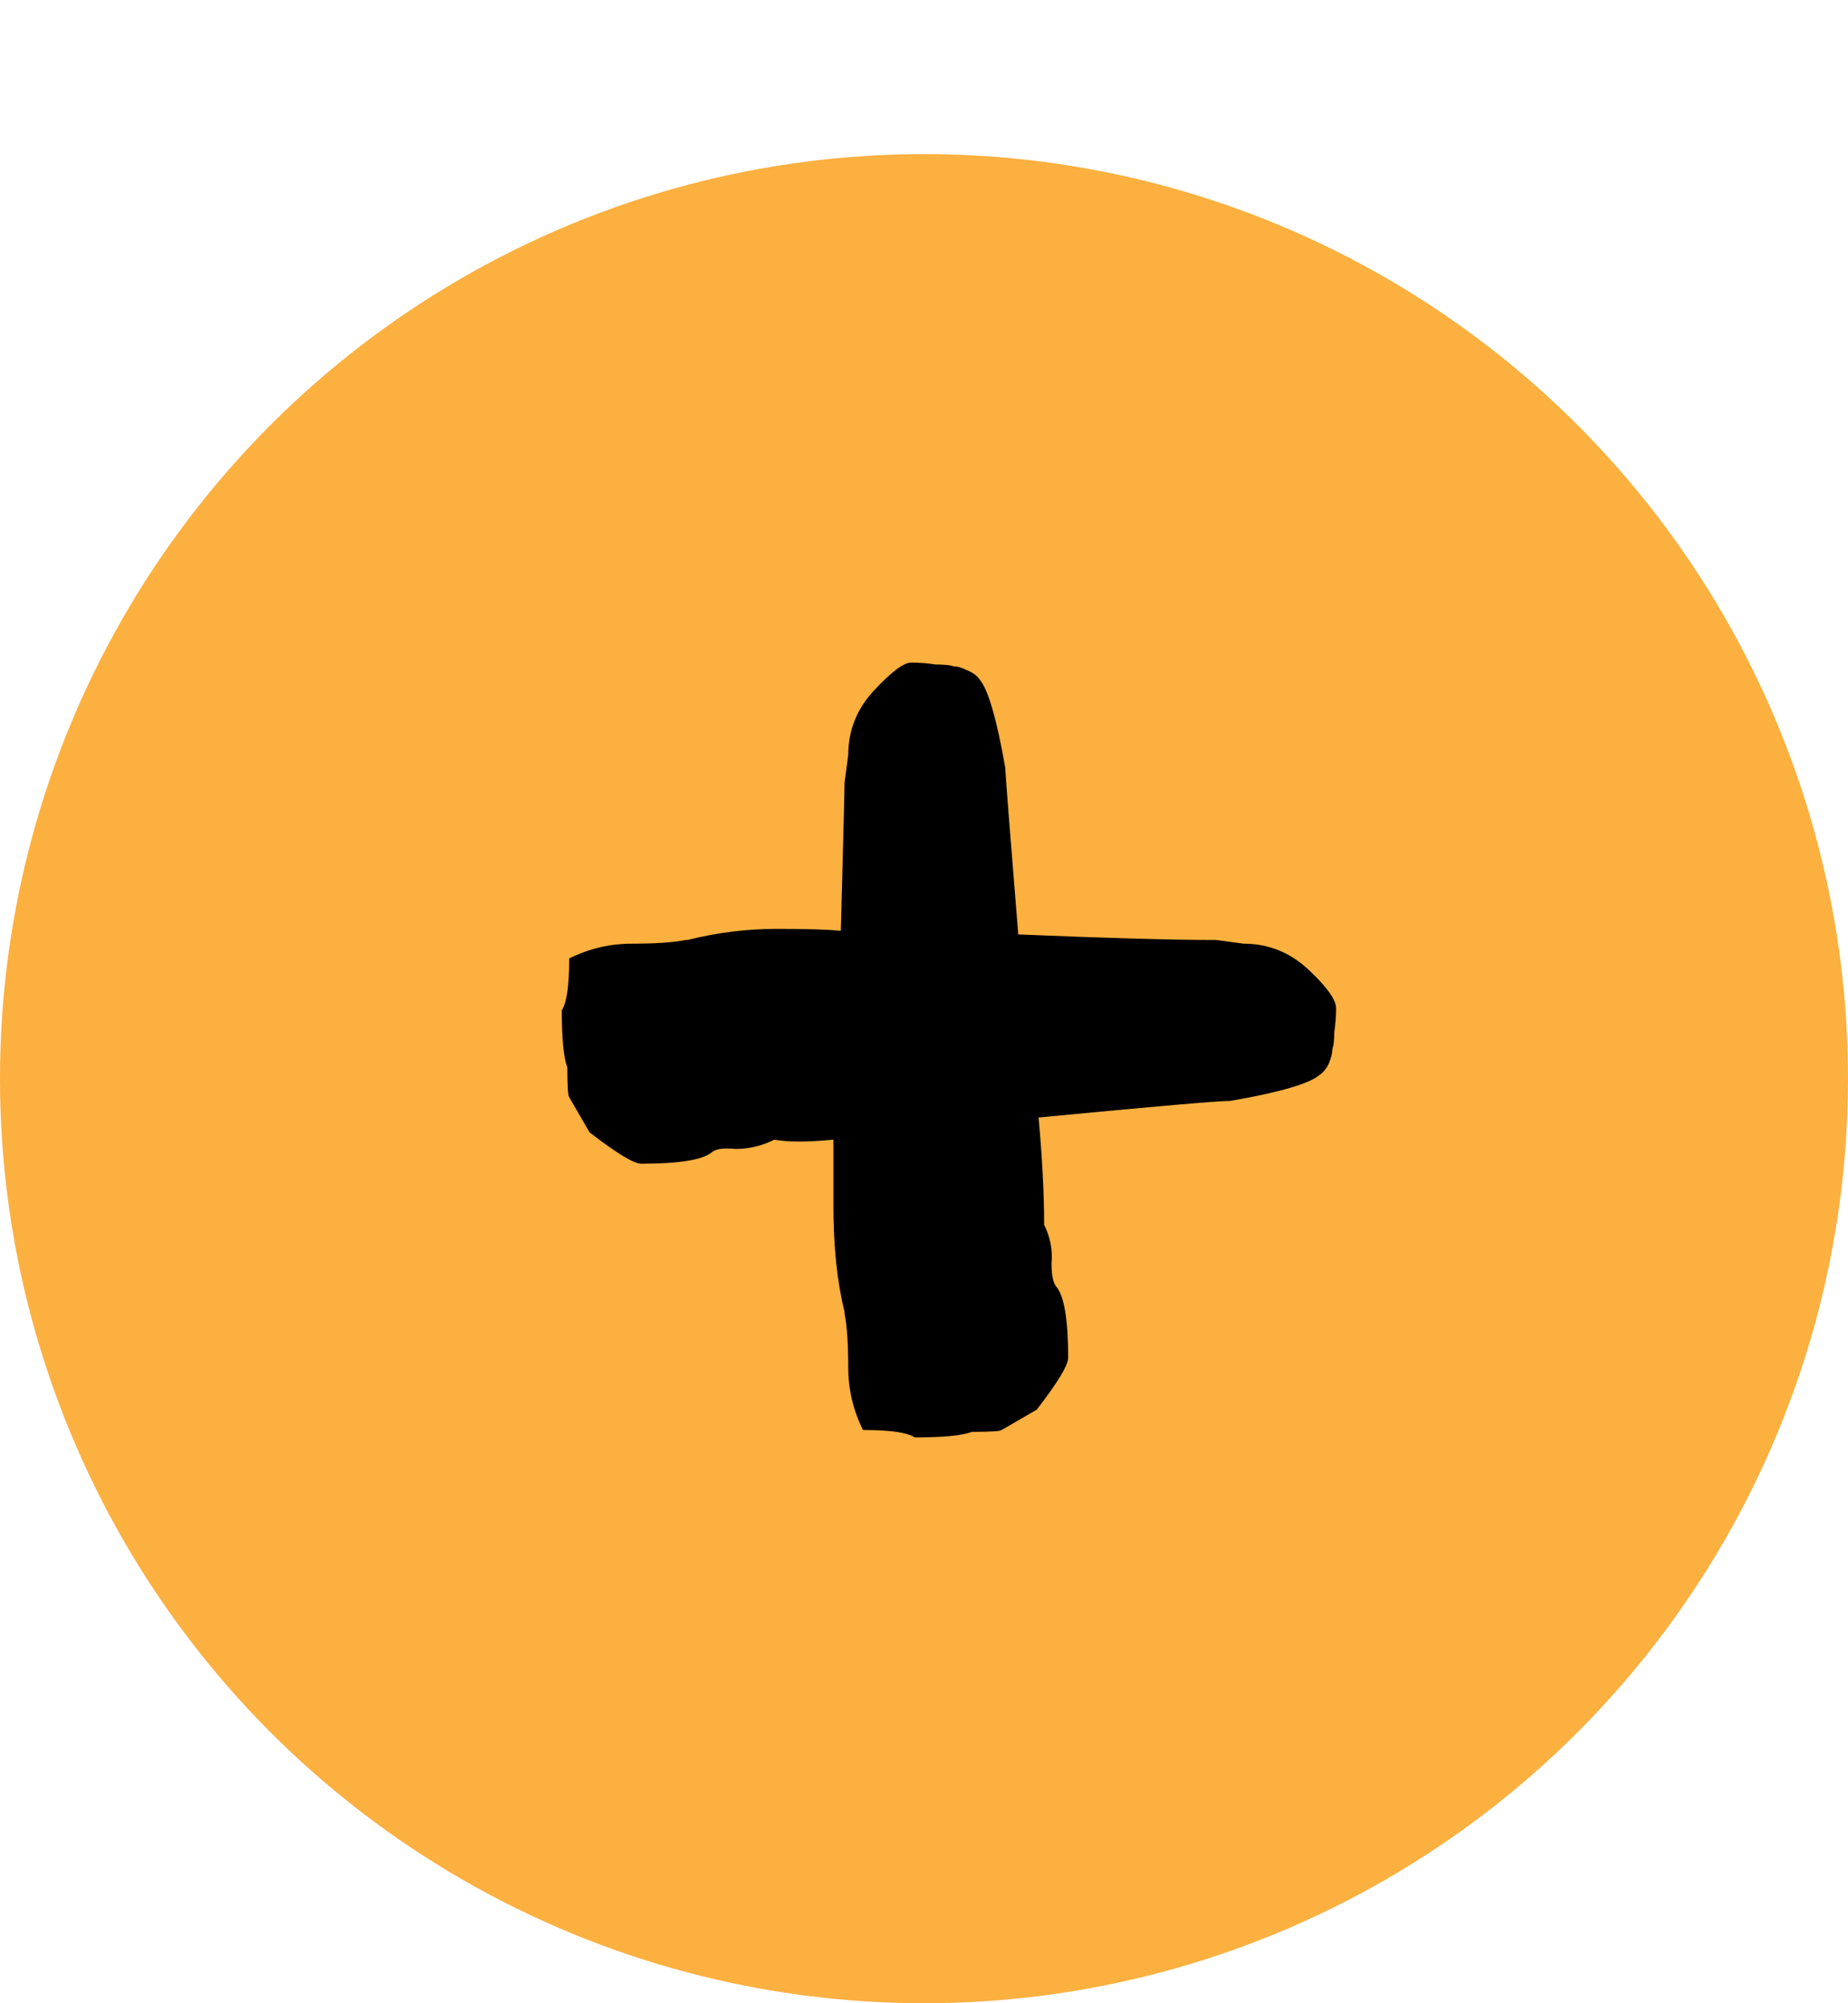
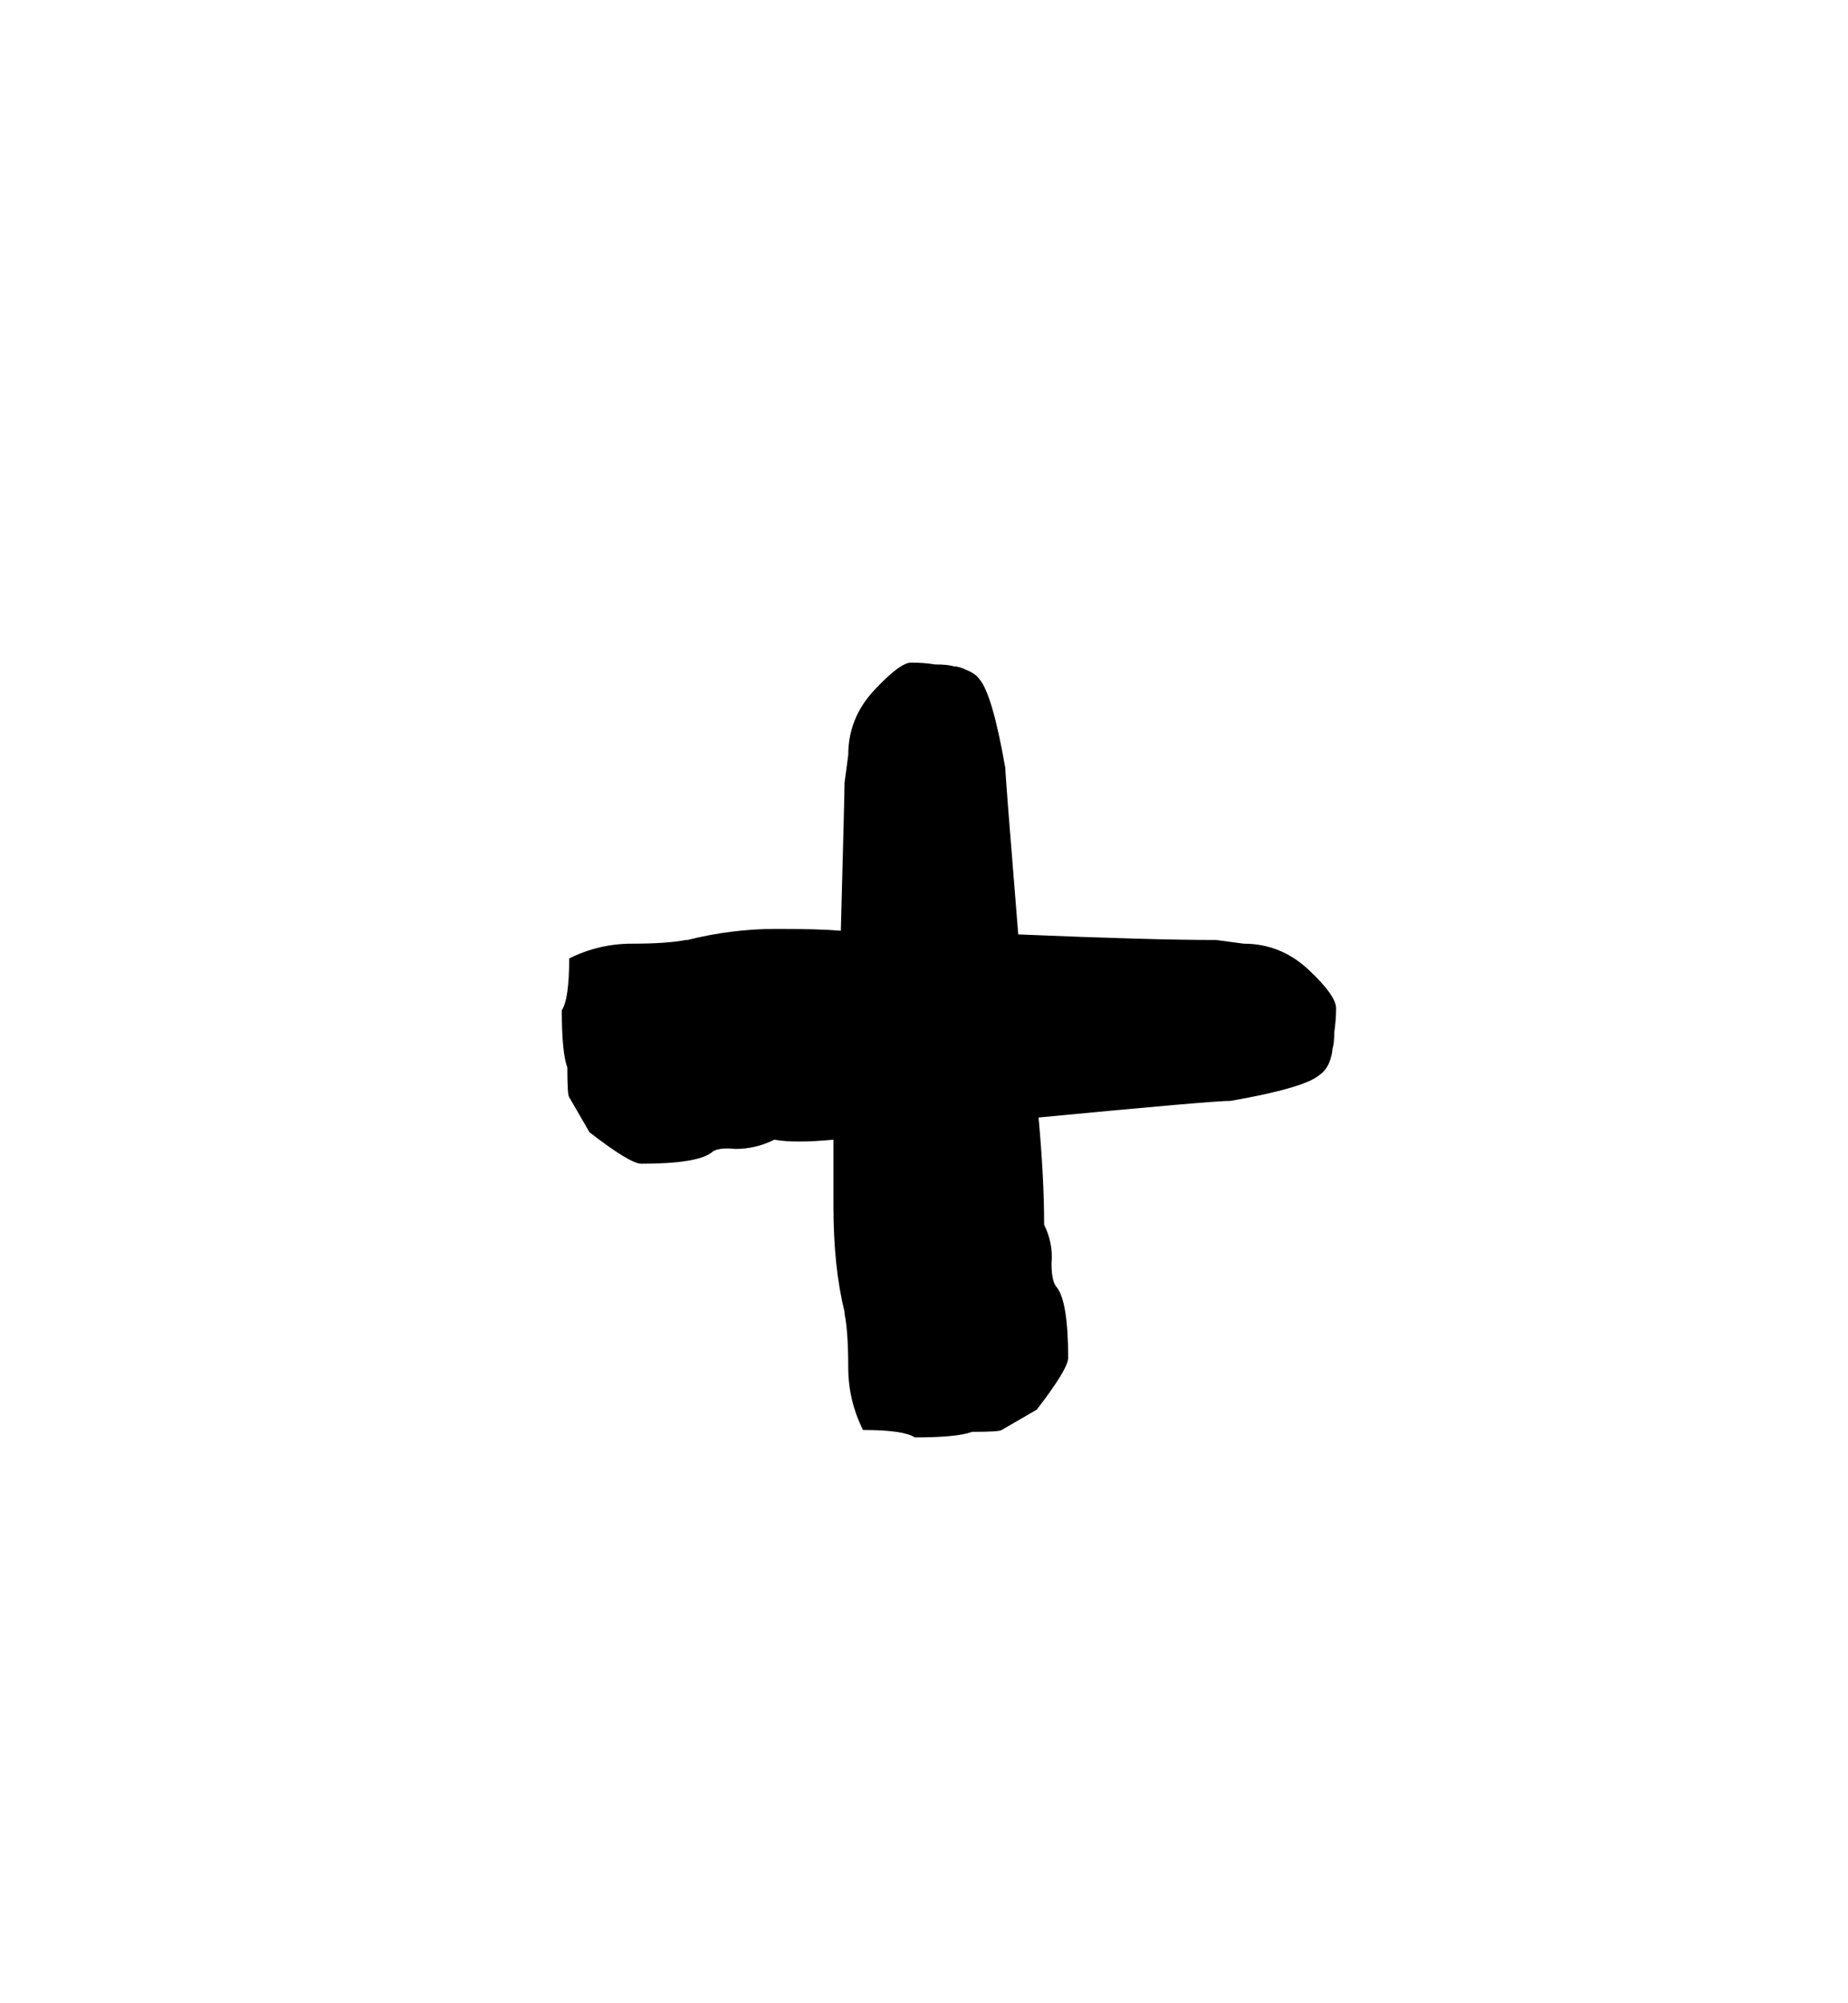
<svg xmlns="http://www.w3.org/2000/svg" width="24" height="26" viewBox="0 0 24 26" fill="none">
-   <circle cx="12" cy="14" r="12" fill="#FBB040" />
  <path d="M11.208 18.56C11.08 18.304 11.016 18.032 11.016 17.744C11.016 17.44 11 17.208 10.968 17.048V17.024C10.872 16.64 10.824 16.184 10.824 15.656V14.792C10.488 14.824 10.232 14.824 10.056 14.792C9.896 14.872 9.728 14.912 9.552 14.912C9.392 14.896 9.288 14.912 9.24 14.96C9.112 15.056 8.808 15.104 8.328 15.104C8.232 15.104 8.008 14.968 7.656 14.696L7.392 14.24C7.376 14.224 7.368 14.096 7.368 13.856C7.32 13.728 7.296 13.48 7.296 13.112C7.36 13.016 7.392 12.792 7.392 12.44C7.648 12.312 7.92 12.248 8.208 12.248C8.512 12.248 8.744 12.232 8.904 12.2H8.928C9.312 12.104 9.696 12.056 10.08 12.056C10.464 12.056 10.744 12.064 10.92 12.08C10.952 10.896 10.968 10.256 10.968 10.16L11.016 9.8C11.016 9.48 11.128 9.2 11.352 8.96C11.576 8.72 11.736 8.6 11.832 8.6C11.944 8.6 12.048 8.608 12.144 8.624C12.256 8.624 12.336 8.632 12.384 8.648C12.432 8.648 12.488 8.664 12.552 8.696C12.632 8.728 12.688 8.768 12.72 8.816C12.832 8.944 12.944 9.328 13.056 9.968C13.056 10.032 13.112 10.752 13.224 12.128C14.376 12.176 15.232 12.2 15.792 12.2L16.152 12.248C16.472 12.248 16.752 12.36 16.992 12.584C17.232 12.808 17.352 12.976 17.352 13.088C17.352 13.184 17.344 13.288 17.328 13.4C17.328 13.496 17.32 13.568 17.304 13.616C17.304 13.664 17.288 13.728 17.256 13.808C17.224 13.872 17.184 13.92 17.136 13.952C17.008 14.064 16.624 14.176 15.984 14.288C15.824 14.288 14.992 14.36 13.488 14.504C13.536 15.032 13.56 15.496 13.56 15.896C13.64 16.056 13.672 16.224 13.656 16.4C13.656 16.56 13.68 16.664 13.728 16.712C13.824 16.84 13.872 17.144 13.872 17.624C13.872 17.72 13.736 17.944 13.464 18.296L13.008 18.56C12.992 18.576 12.864 18.584 12.624 18.584C12.496 18.632 12.248 18.656 11.88 18.656C11.784 18.592 11.56 18.56 11.208 18.56Z" fill="black" />
</svg>